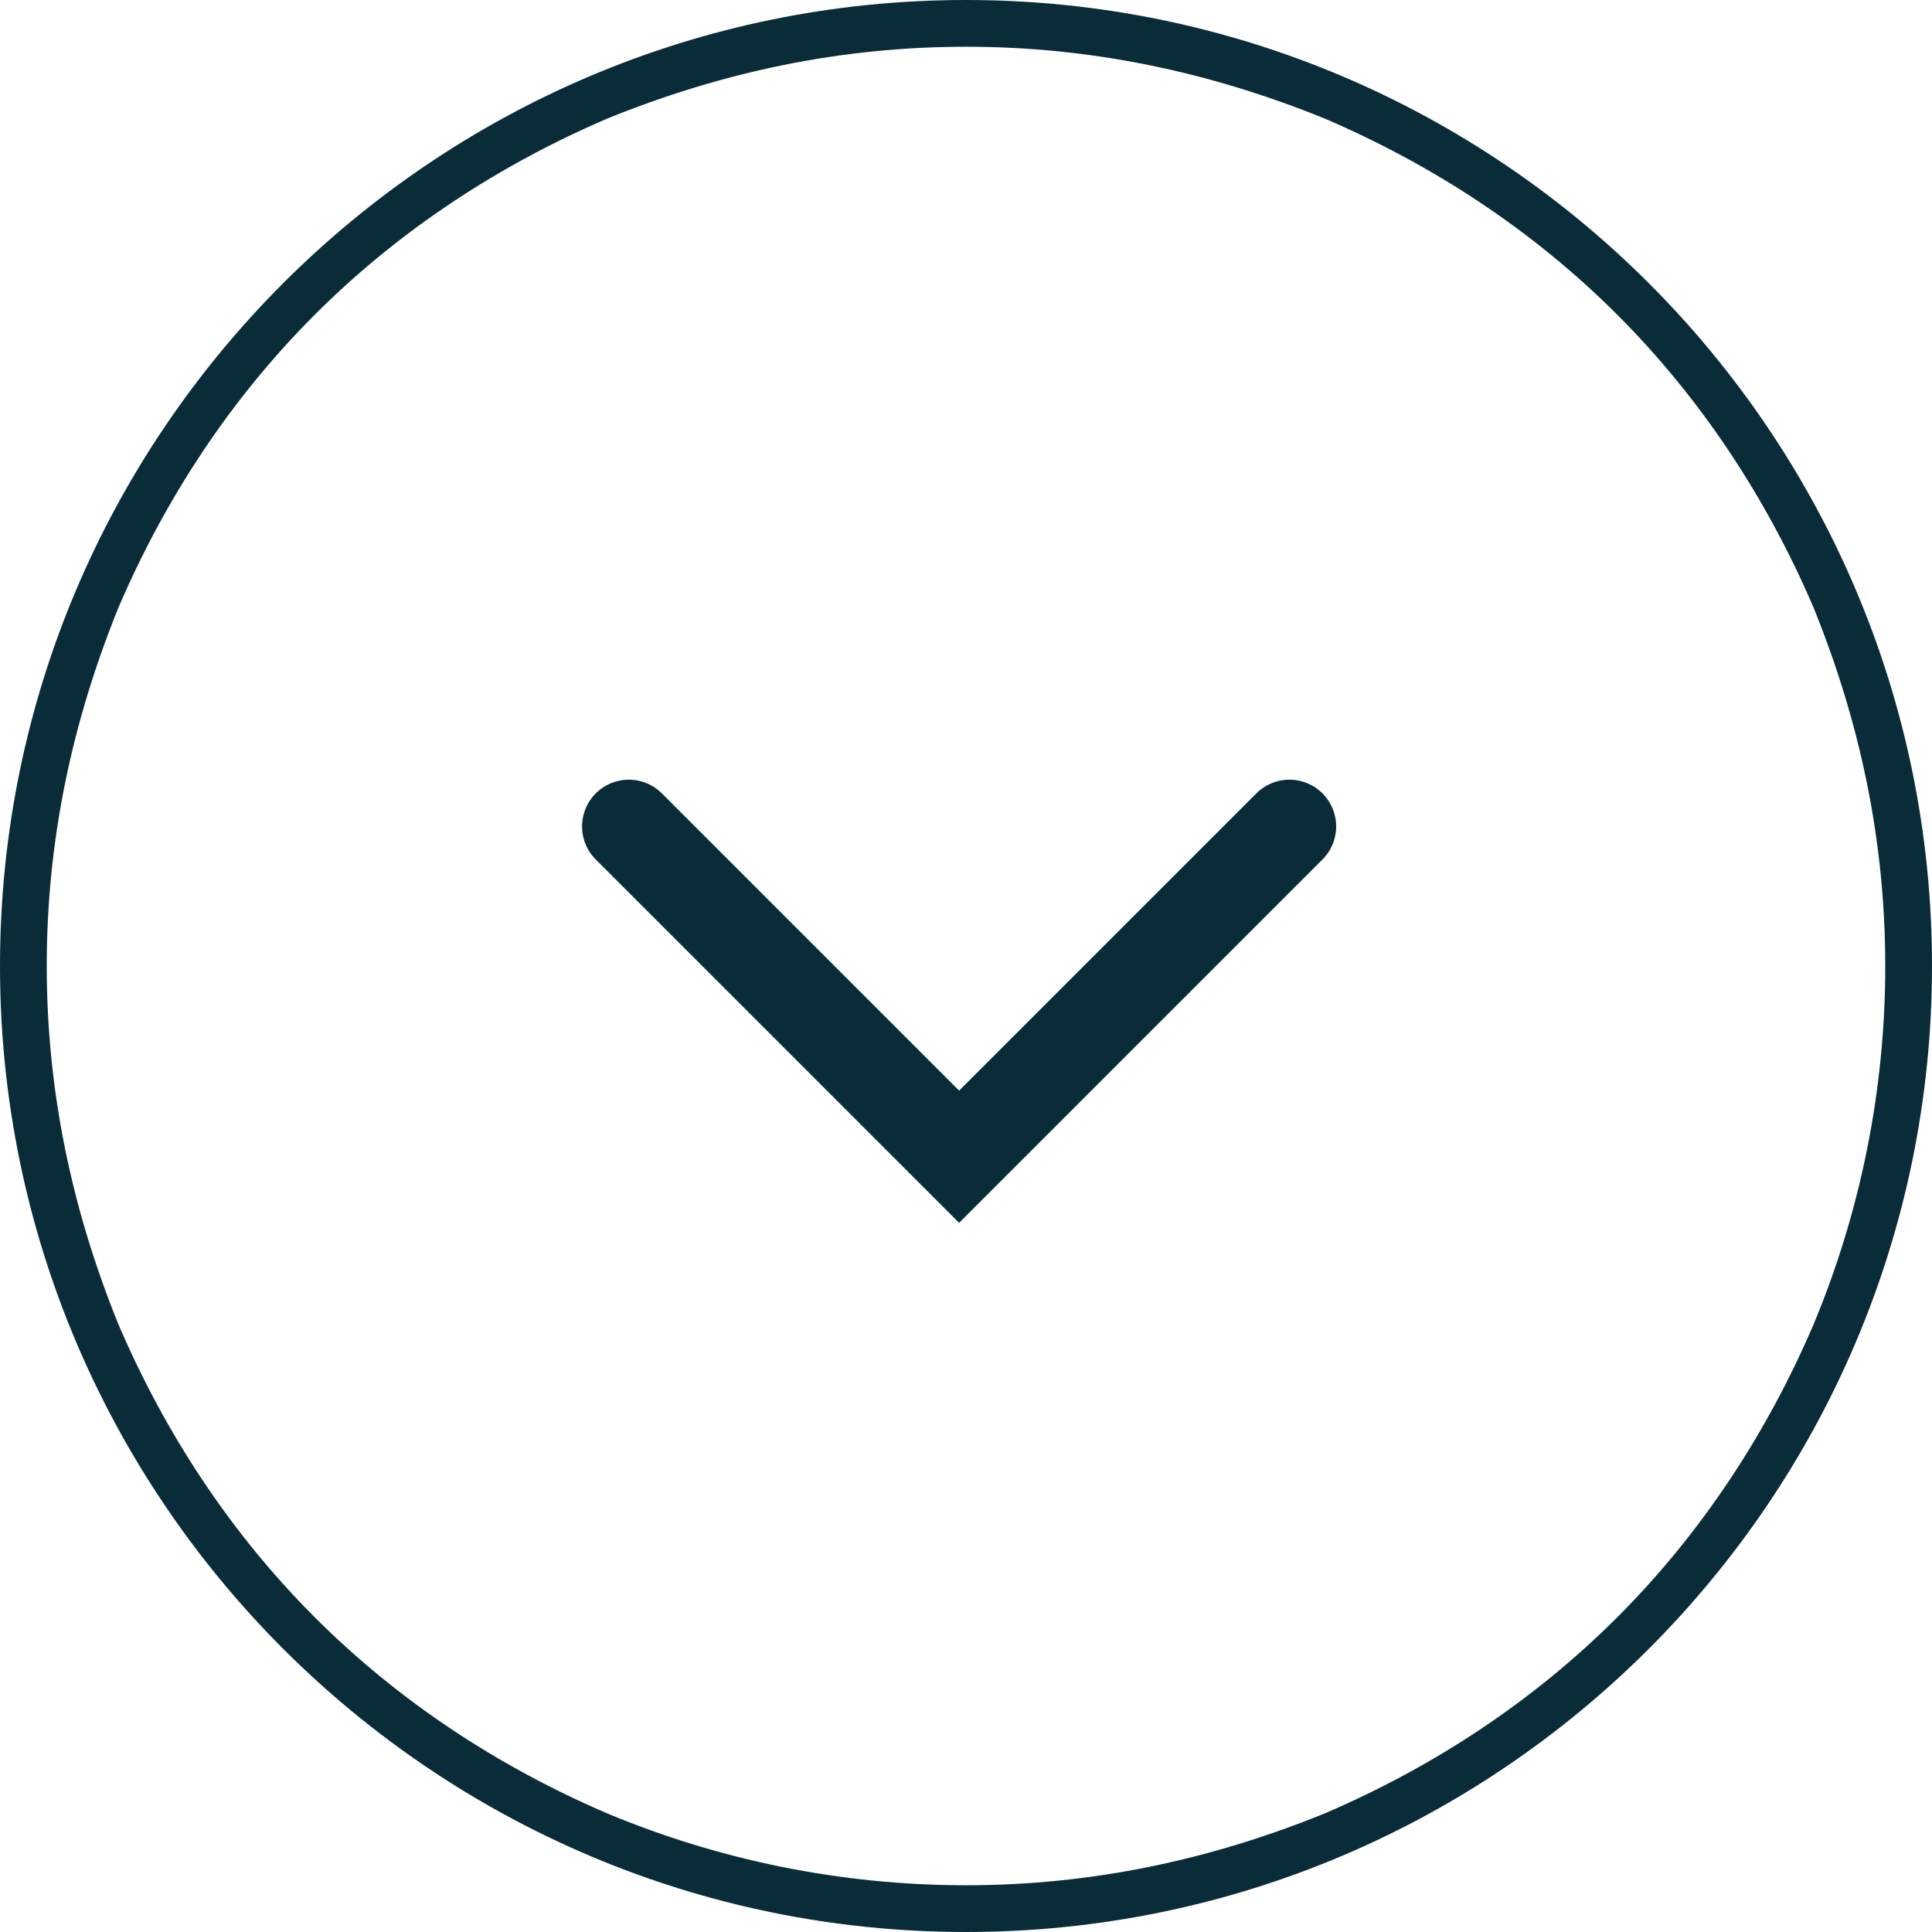
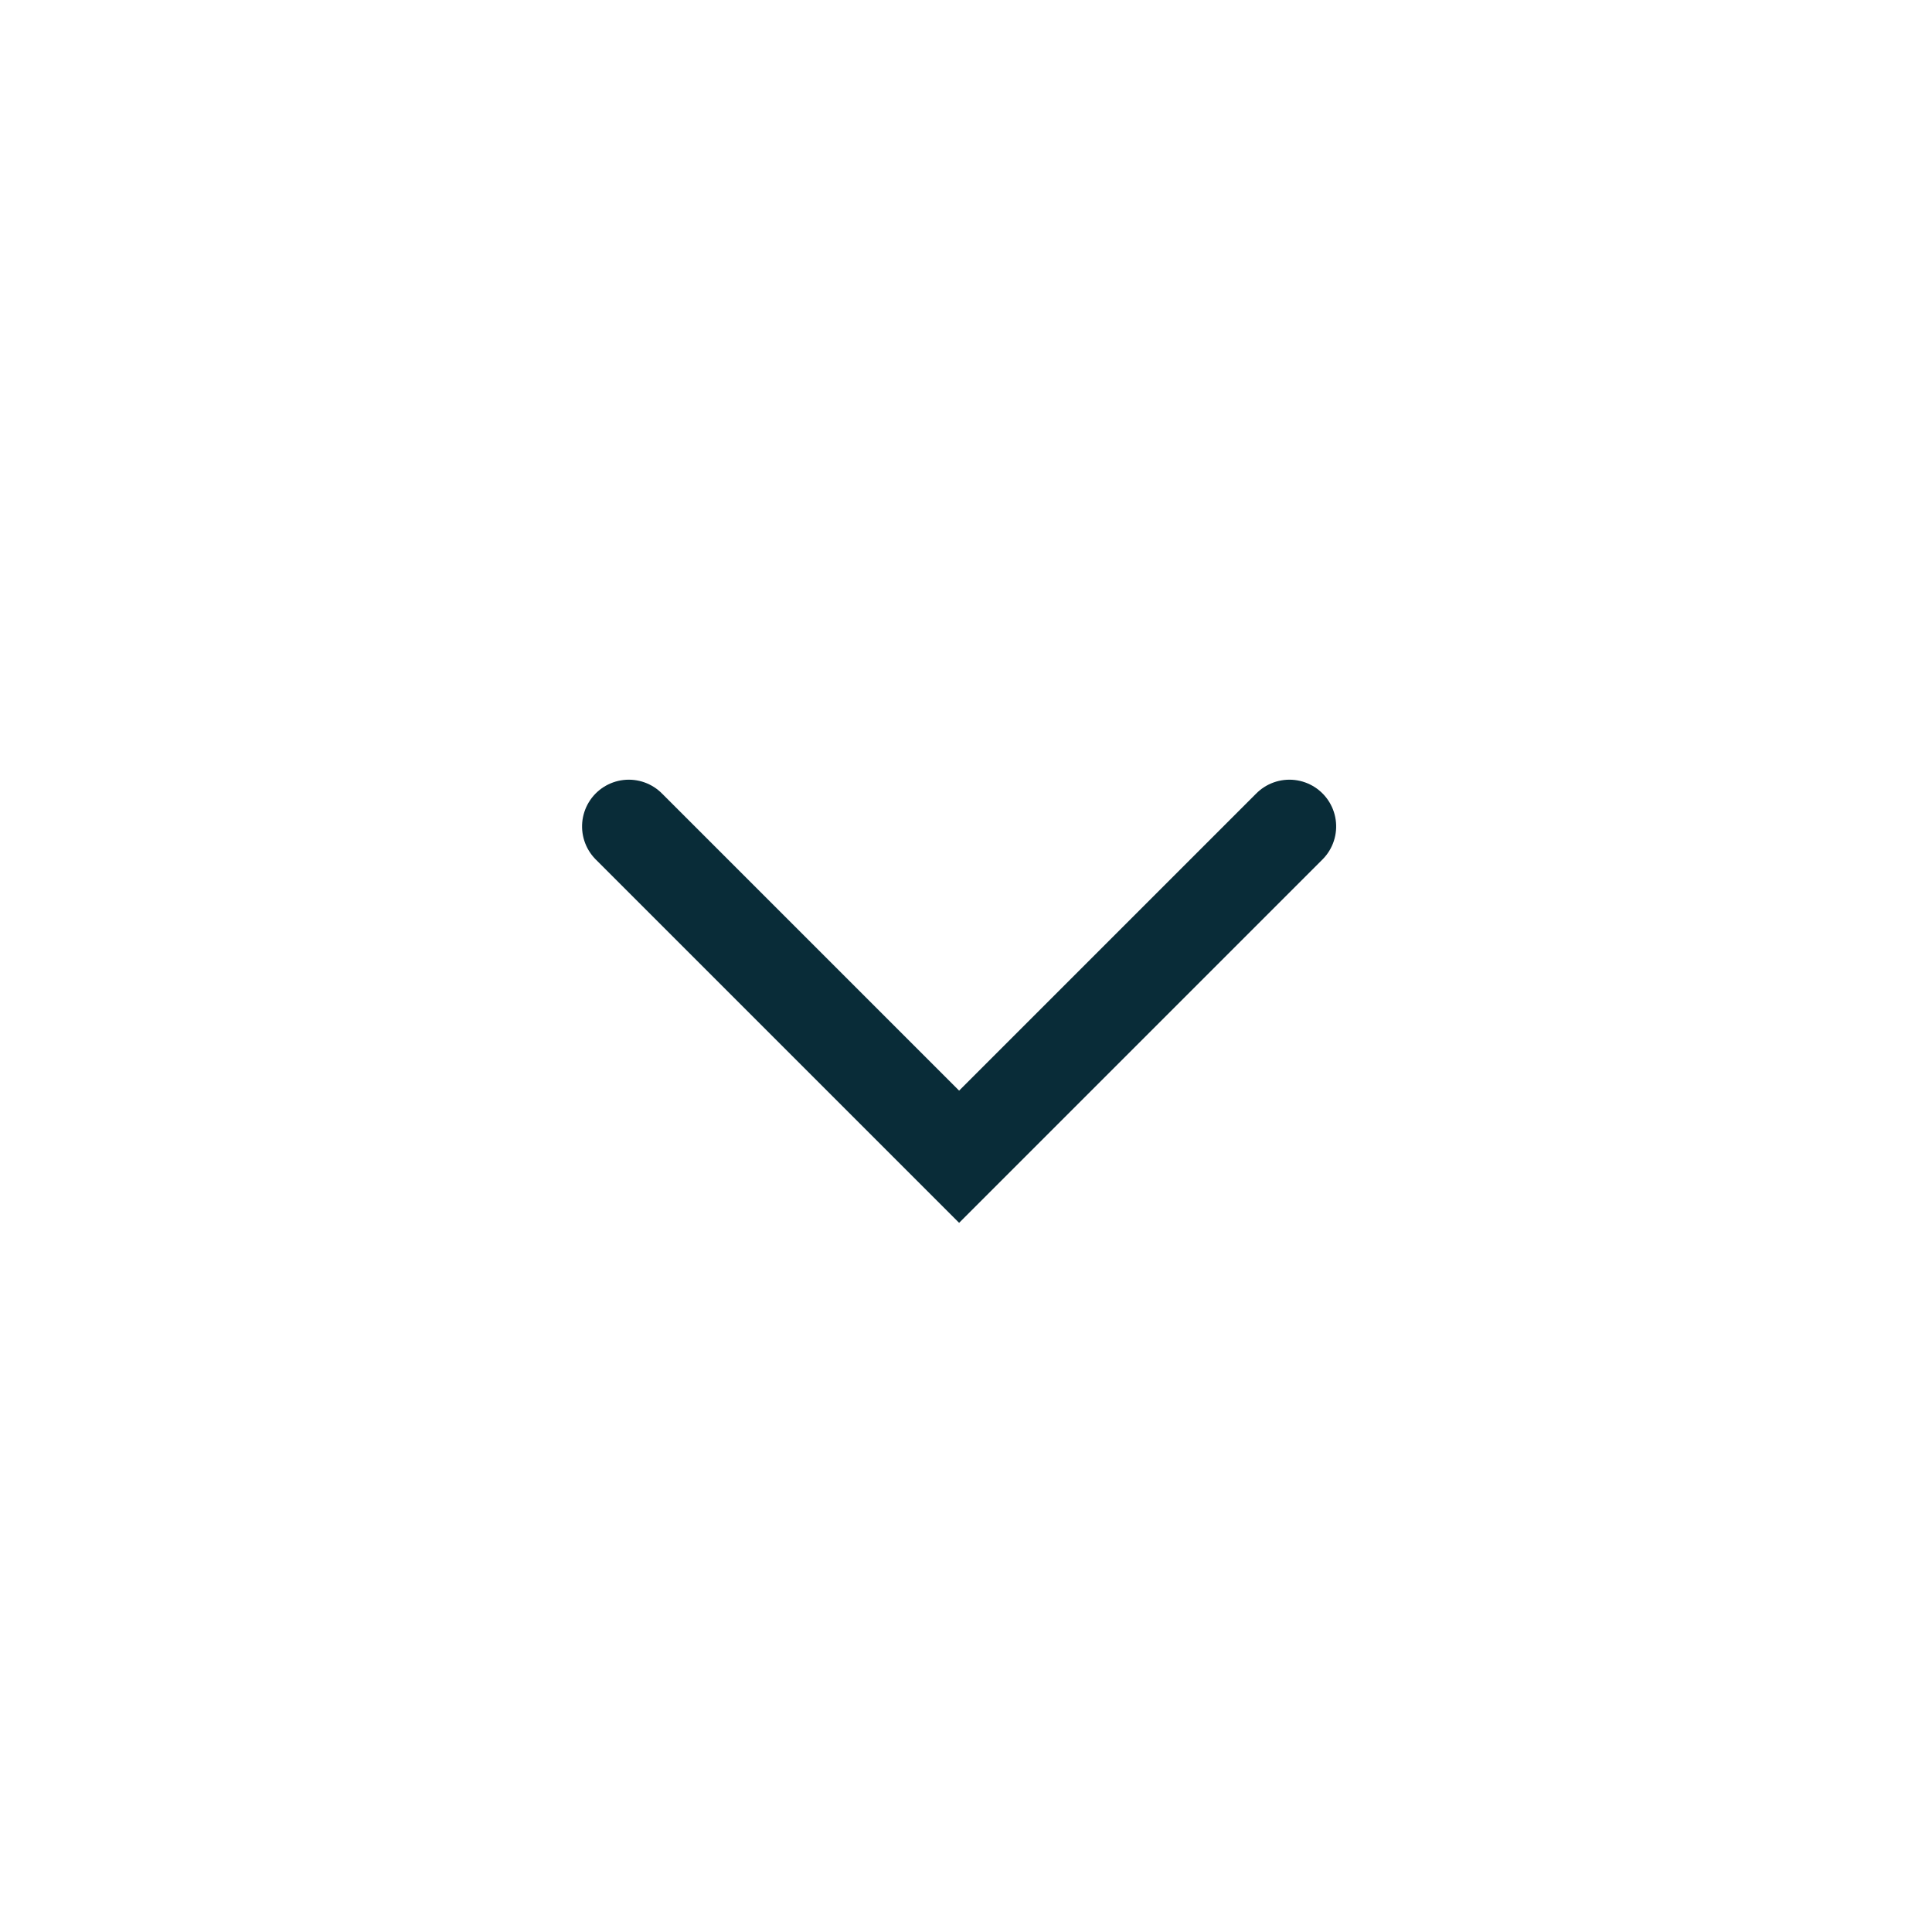
<svg xmlns="http://www.w3.org/2000/svg" version="1.1" id="Ebene_1" x="0px" y="0px" viewBox="0 0 62 62" style="enable-background:new 0 0 62 62;" xml:space="preserve">
  <style type="text/css">
	.st0{fill:none;stroke:#092C38;stroke-miterlimit:10;}
	.st1{fill:#092C38;}
	.st2{fill:none;stroke:#092C38;stroke-width:3;stroke-linecap:round;}
</style>
  <g id="a">
</g>
  <g id="Gruppe_316" transform="translate(-887.421 1050.421) rotate(-90)">
    <g id="Pfad_27" transform="translate(988.421 887.421)">
-       <path class="st0" d="M0.8,31c0-4.1,0.8-8,2.4-11.8c1.5-3.6,3.7-6.8,6.5-9.6s6-5,9.6-6.5C23,1.5,26.9,0.8,31,0.8s8,0.8,11.8,2.4    c3.6,1.5,6.8,3.7,9.6,6.5c2.8,2.8,5,6,6.5,9.6c1.6,3.7,2.3,7.6,2.3,11.7s-0.8,8-2.4,11.8c-1.5,3.6-3.7,6.8-6.5,9.6s-6,5-9.6,6.5    c-3.7,1.6-7.7,2.4-11.8,2.4s-8-0.8-11.8-2.4c-3.6-1.5-6.8-3.7-9.6-6.5s-5-6-6.5-9.6C1.5,39,0.8,35.1,0.8,31z" />
-       <path class="st1" d="M60.5,31c0-4-0.8-7.8-2.3-11.5c-1.5-3.5-3.6-6.7-6.3-9.4S46,5.3,42.5,3.8C38.8,2.3,35,1.5,31,1.5    s-7.8,0.8-11.5,2.3c-3.5,1.5-6.7,3.6-9.4,6.3S5.3,16,3.8,19.5C2.3,23.1,1.5,27,1.5,31s0.8,7.8,2.3,11.5c1.5,3.5,3.6,6.7,6.3,9.4    s5.9,4.8,9.4,6.3c3.6,1.5,7.5,2.3,11.5,2.3s7.8-0.8,11.5-2.3c3.5-1.5,6.7-3.6,9.4-6.3c2.7-2.7,4.8-5.9,6.3-9.4    C59.7,38.8,60.5,35,60.5,31 M62,31c0,17.1-13.9,31-31,31S0,48.1,0,31S13.9,0,31,0S62,13.9,62,31z" />
-     </g>
+       </g>
    <path id="Pfad_9" class="st2" d="M1023.9,907.6l-10.6,10.6l10.6,10.6" />
  </g>
</svg>